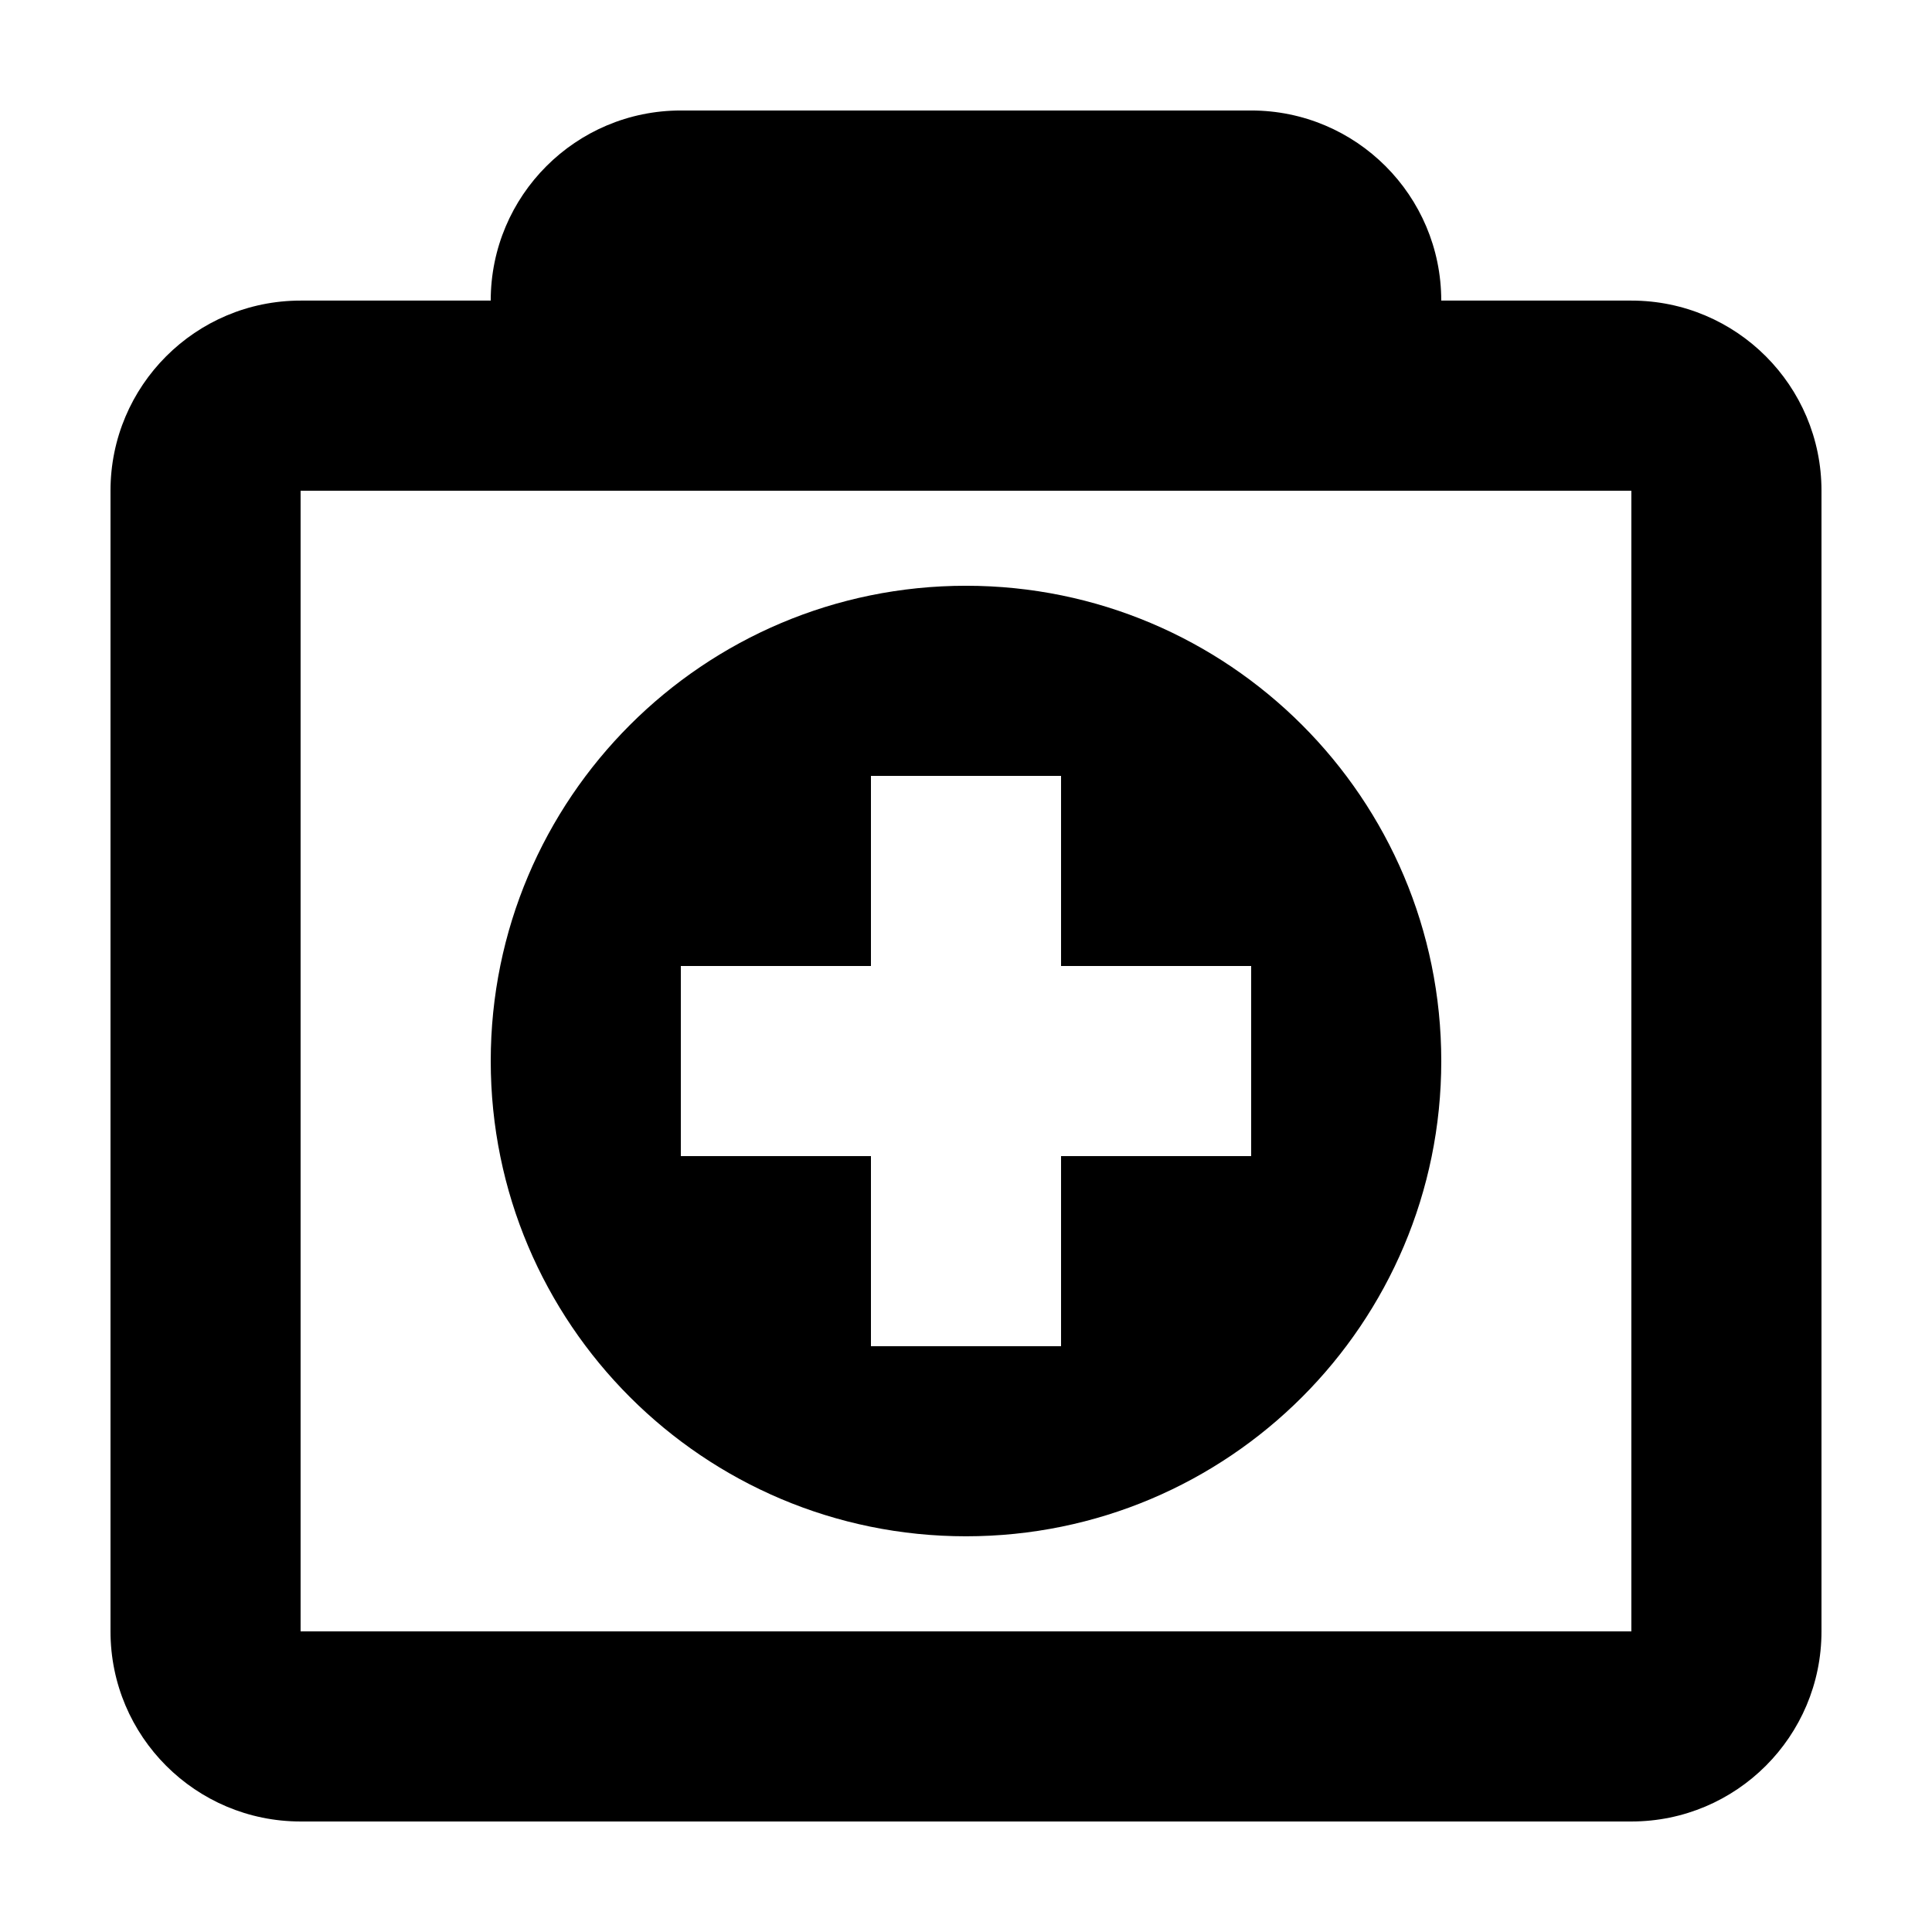
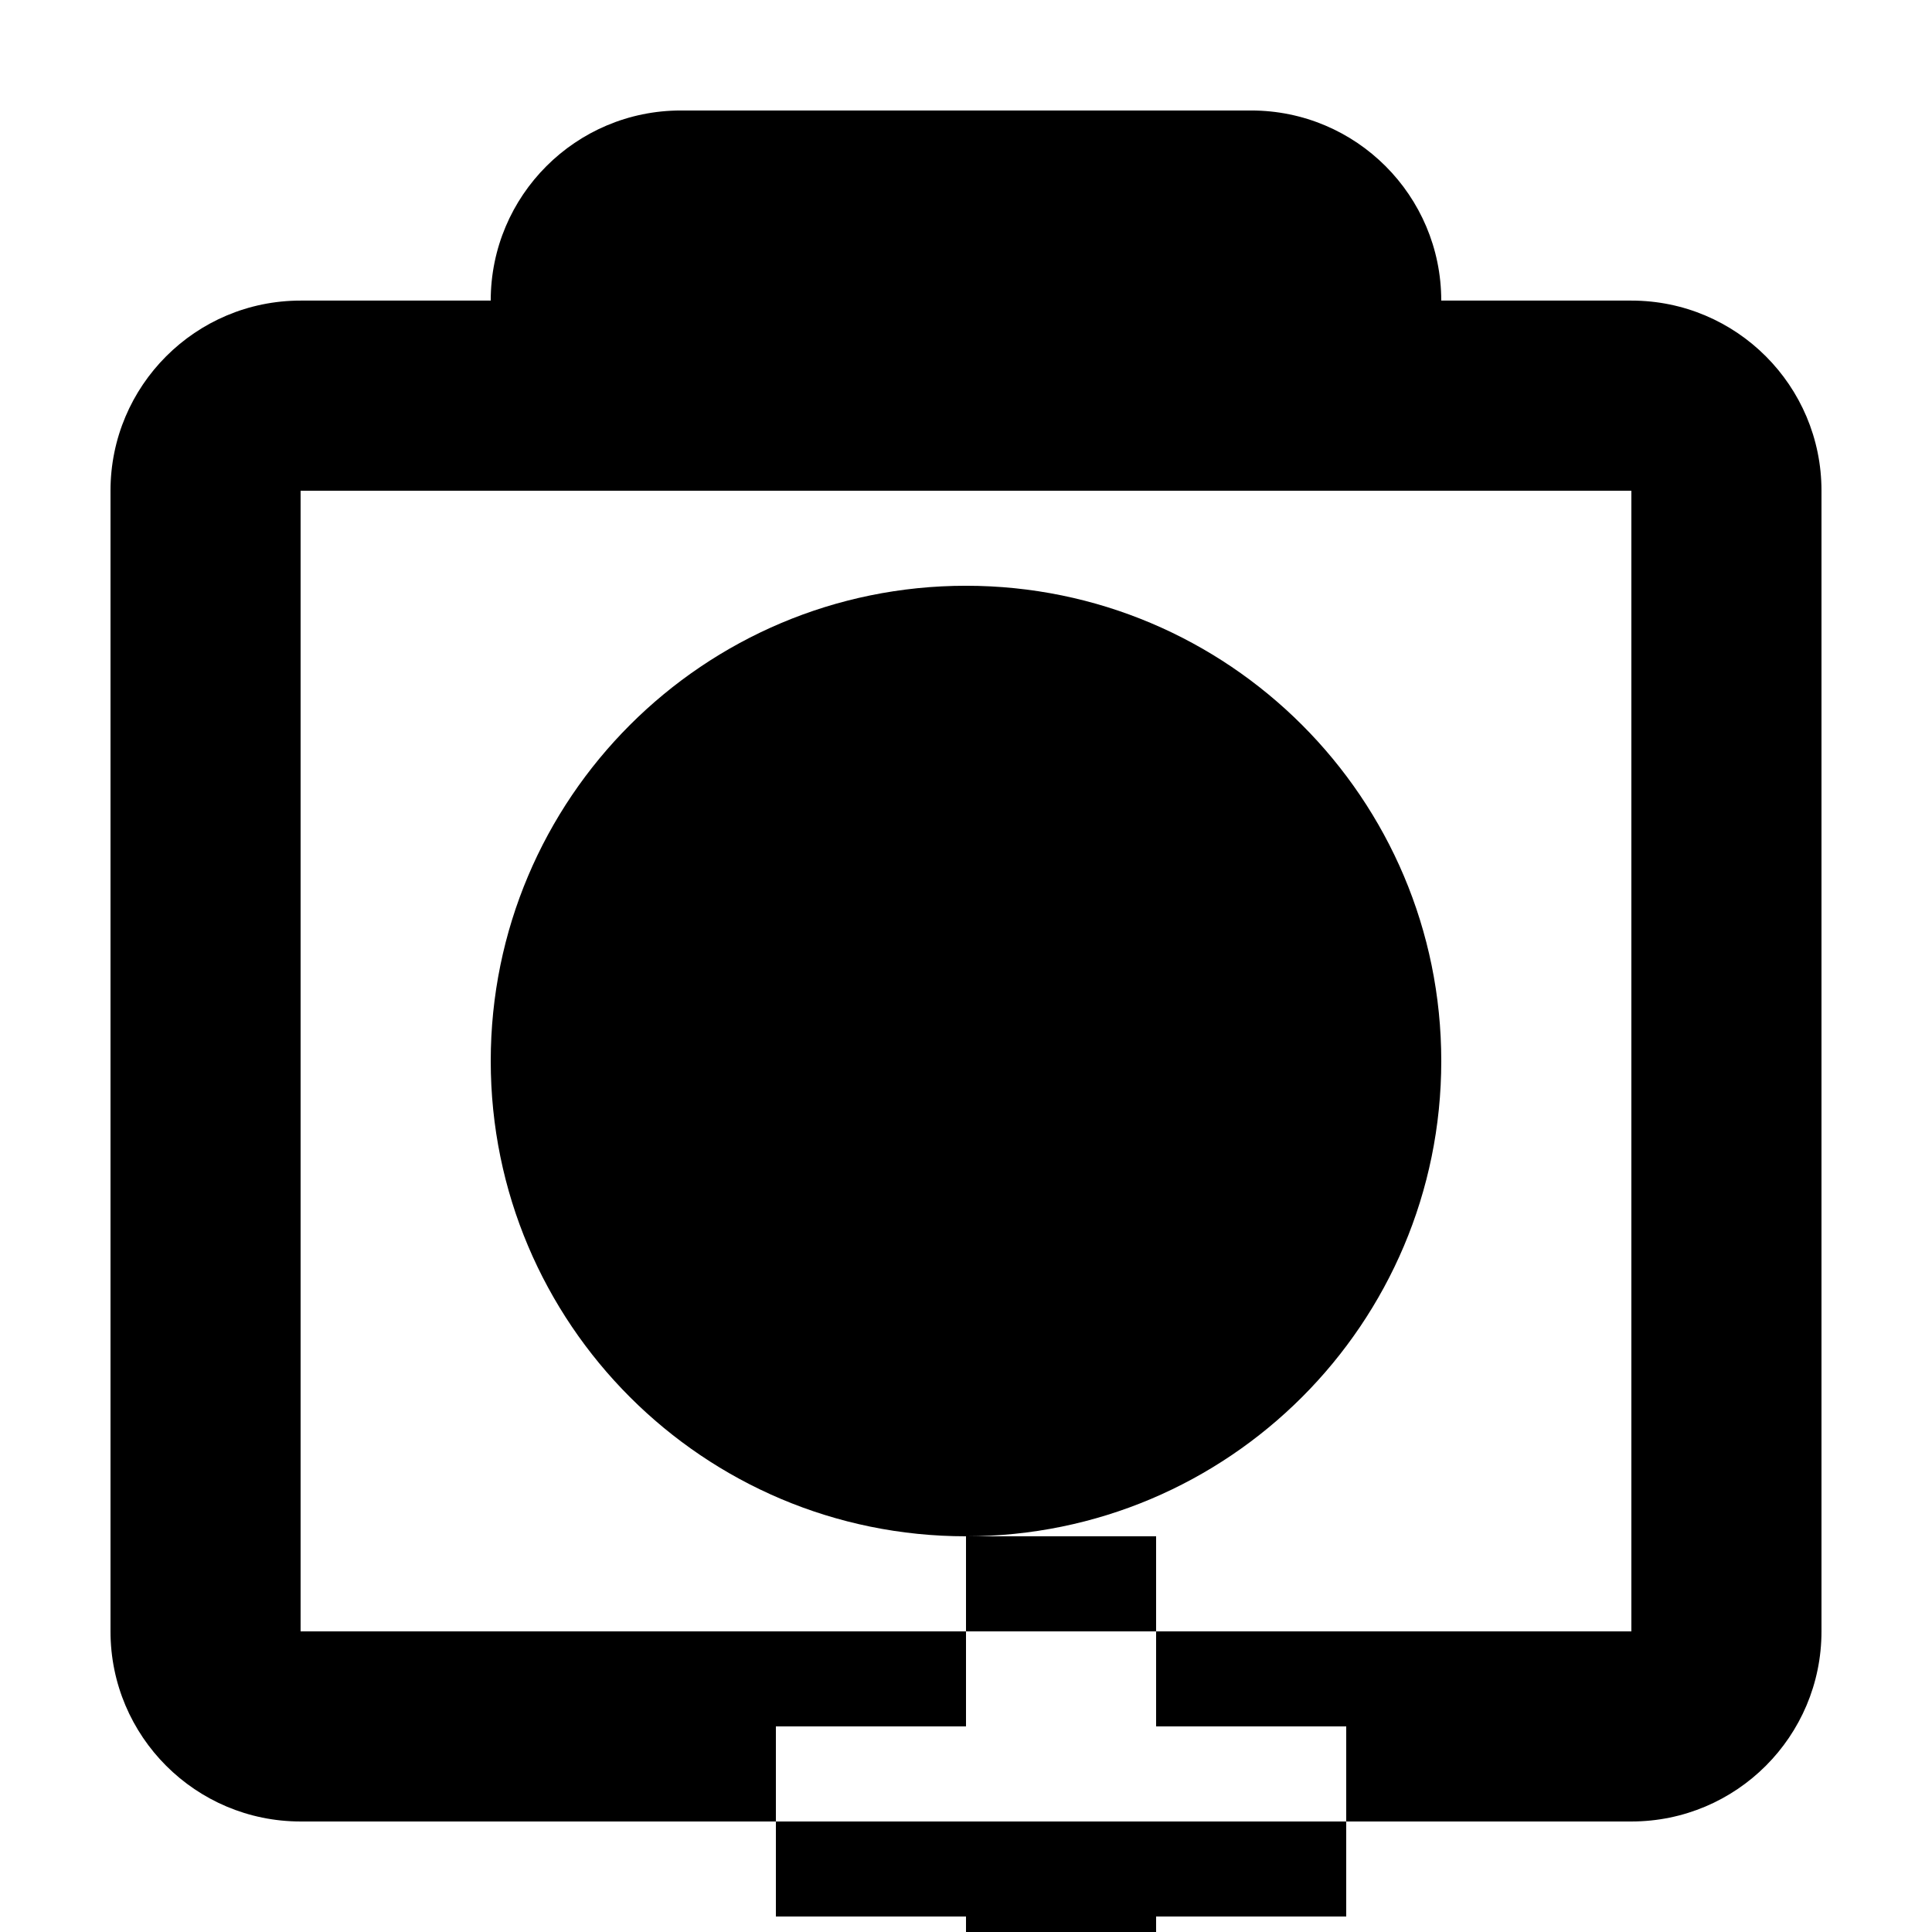
<svg xmlns="http://www.w3.org/2000/svg" fill="#000000" width="800px" height="800px" version="1.1" viewBox="144 144 512 512">
-   <path d="m525.95 223.66h50.383c27.824 0 50.379 22.559 50.379 50.383v302.29c0 27.824-22.555 50.379-50.379 50.379h-352.67c-27.824 0-50.379-22.555-50.379-50.379v-302.29c0-27.824 22.555-50.383 50.379-50.383h50.383c0-27.824 22.555-50.379 50.379-50.379h151.14c27.824 0 50.379 22.555 50.379 50.379zm-302.29 50.383h352.67v302.29h-352.67zm176.34 277.09c69.559 0 125.95-56.391 125.95-125.95 0-69.559-56.391-125.95-125.95-125.95-69.562 0-125.95 56.391-125.95 125.95 0 69.562 56.391 125.95 125.95 125.95zm-25.191-201.52v50.383h-50.383v50.379h50.383v50.383h50.379v-50.383h50.383v-50.379h-50.383v-50.383z" fill-rule="evenodd" />
+   <path d="m525.95 223.66h50.383c27.824 0 50.379 22.559 50.379 50.383v302.29c0 27.824-22.555 50.379-50.379 50.379h-352.67c-27.824 0-50.379-22.555-50.379-50.379v-302.29c0-27.824 22.555-50.383 50.379-50.383h50.383c0-27.824 22.555-50.379 50.379-50.379h151.14c27.824 0 50.379 22.555 50.379 50.379zm-302.29 50.383h352.67v302.29h-352.67zm176.34 277.09c69.559 0 125.95-56.391 125.95-125.95 0-69.559-56.391-125.95-125.95-125.95-69.562 0-125.95 56.391-125.95 125.95 0 69.562 56.391 125.95 125.95 125.95zv50.383h-50.383v50.379h50.383v50.383h50.379v-50.383h50.383v-50.379h-50.383v-50.383z" fill-rule="evenodd" />
</svg>